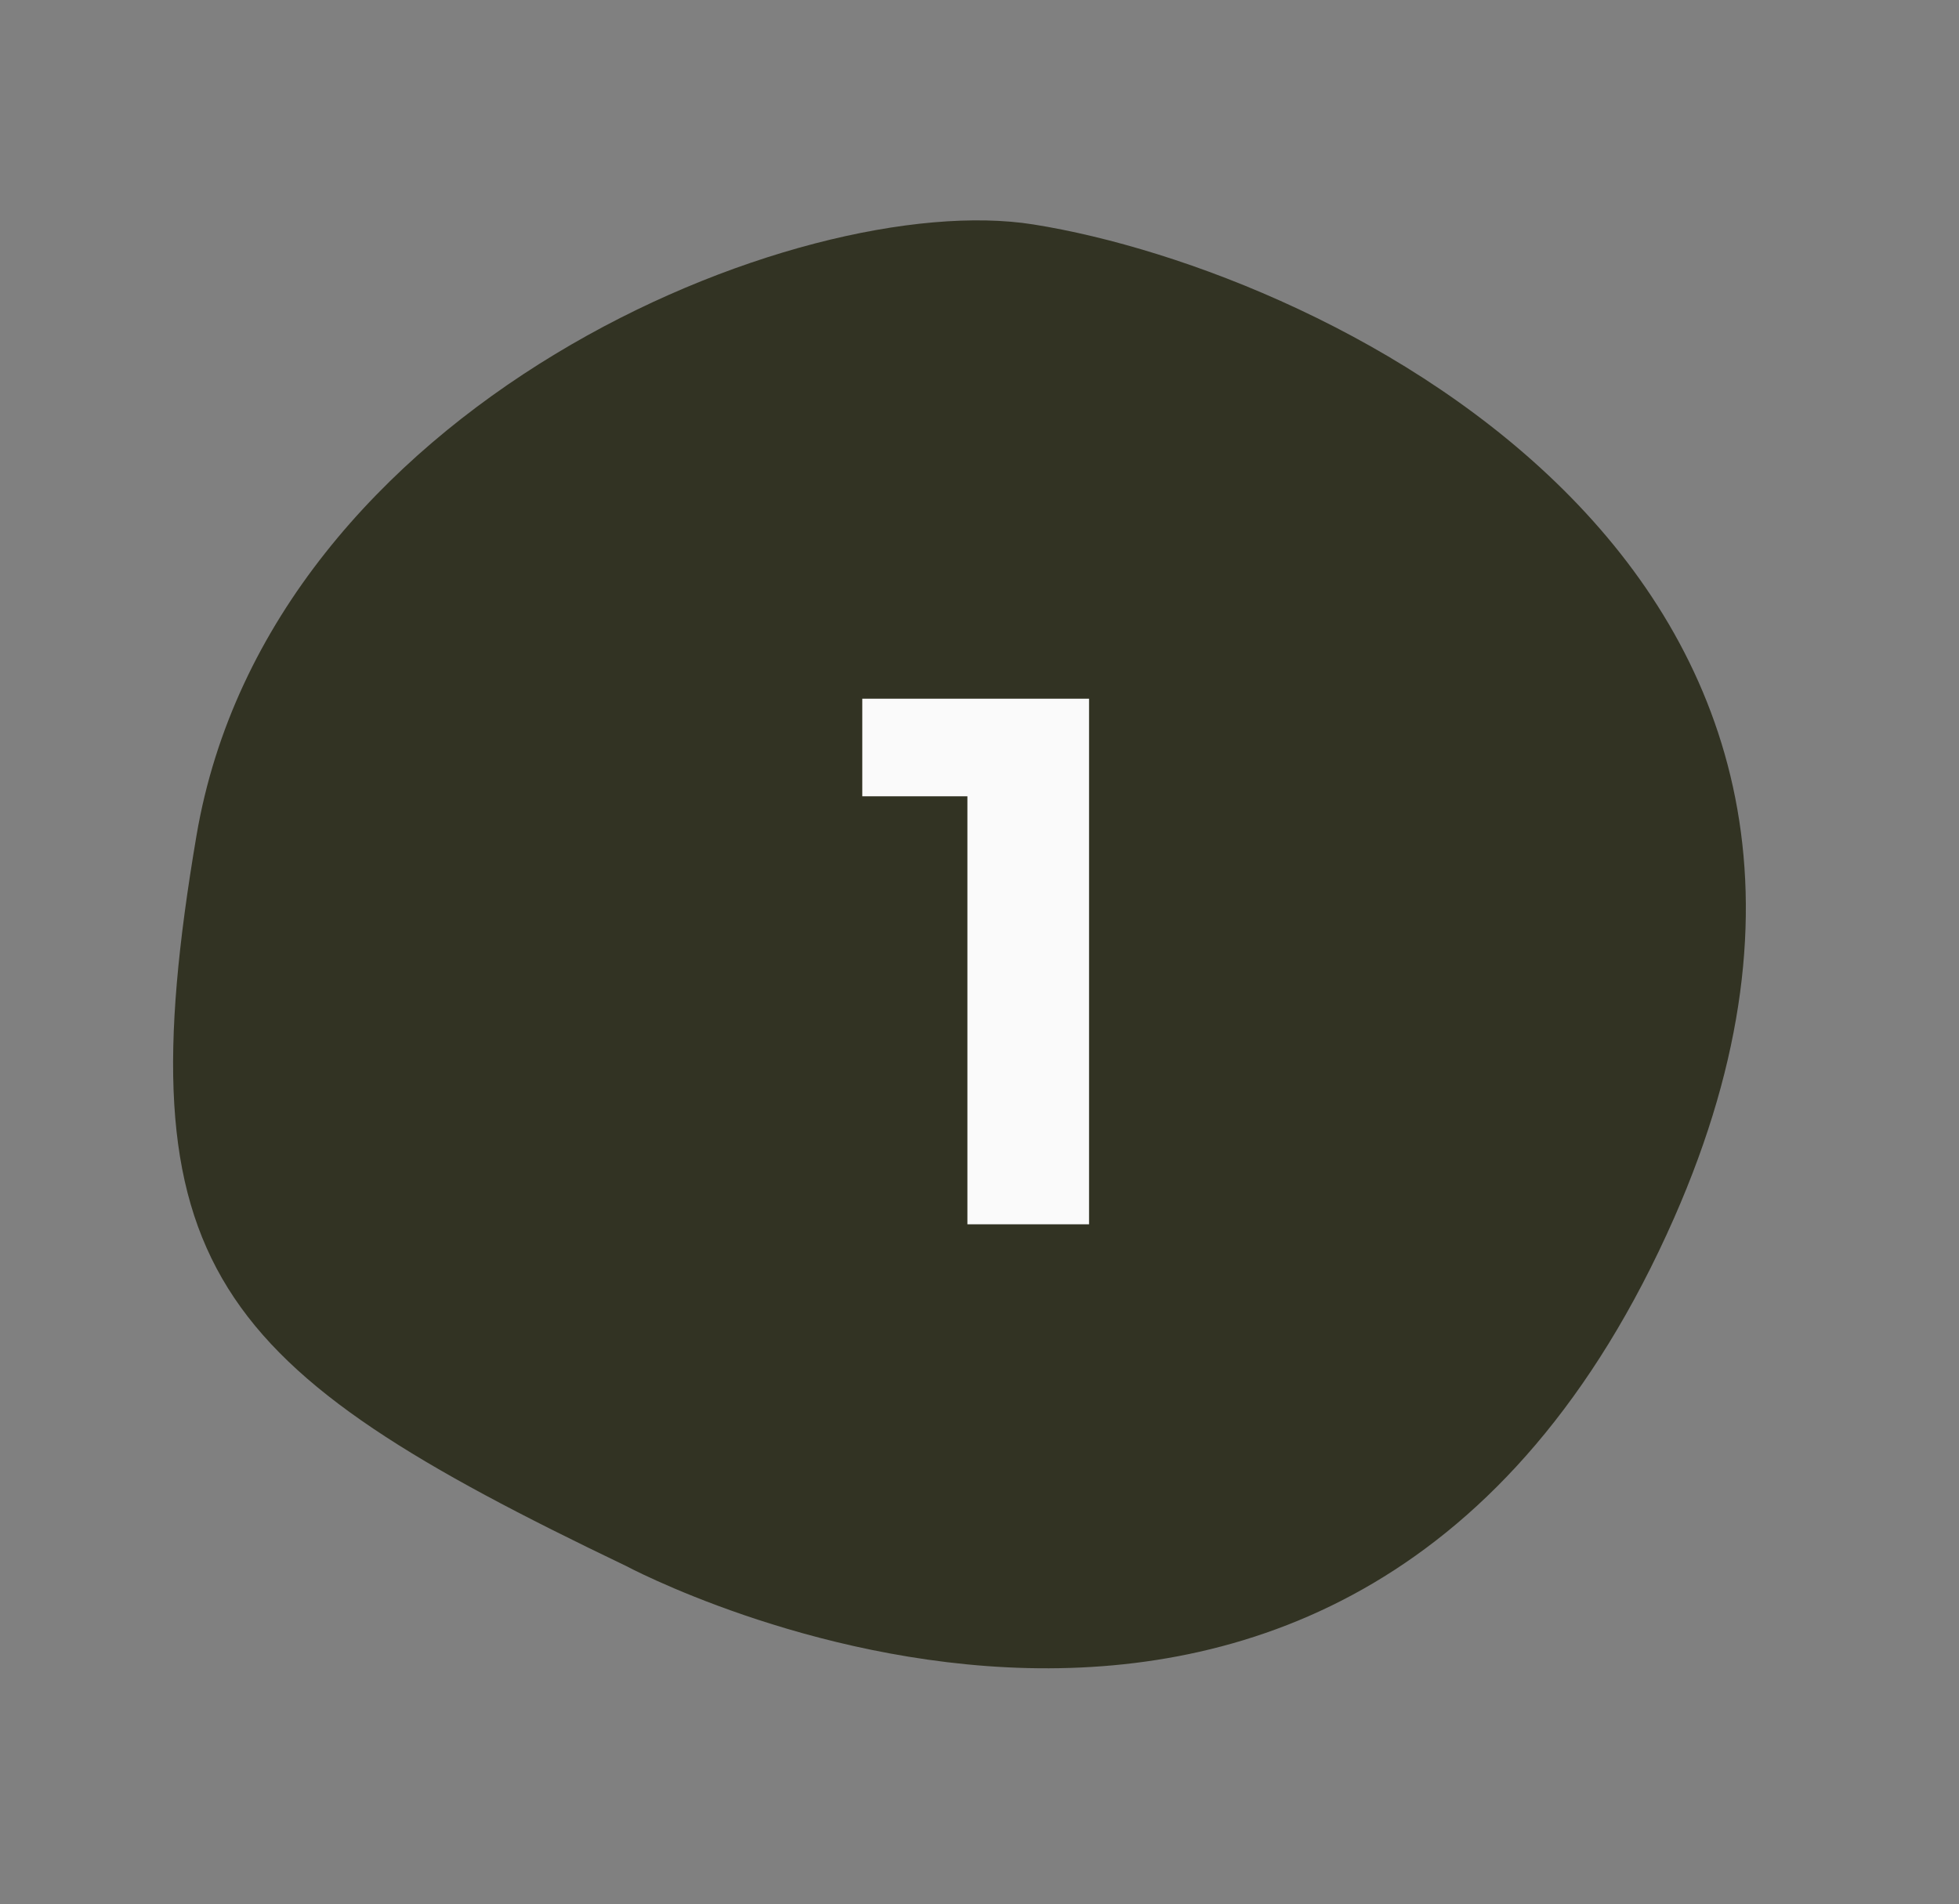
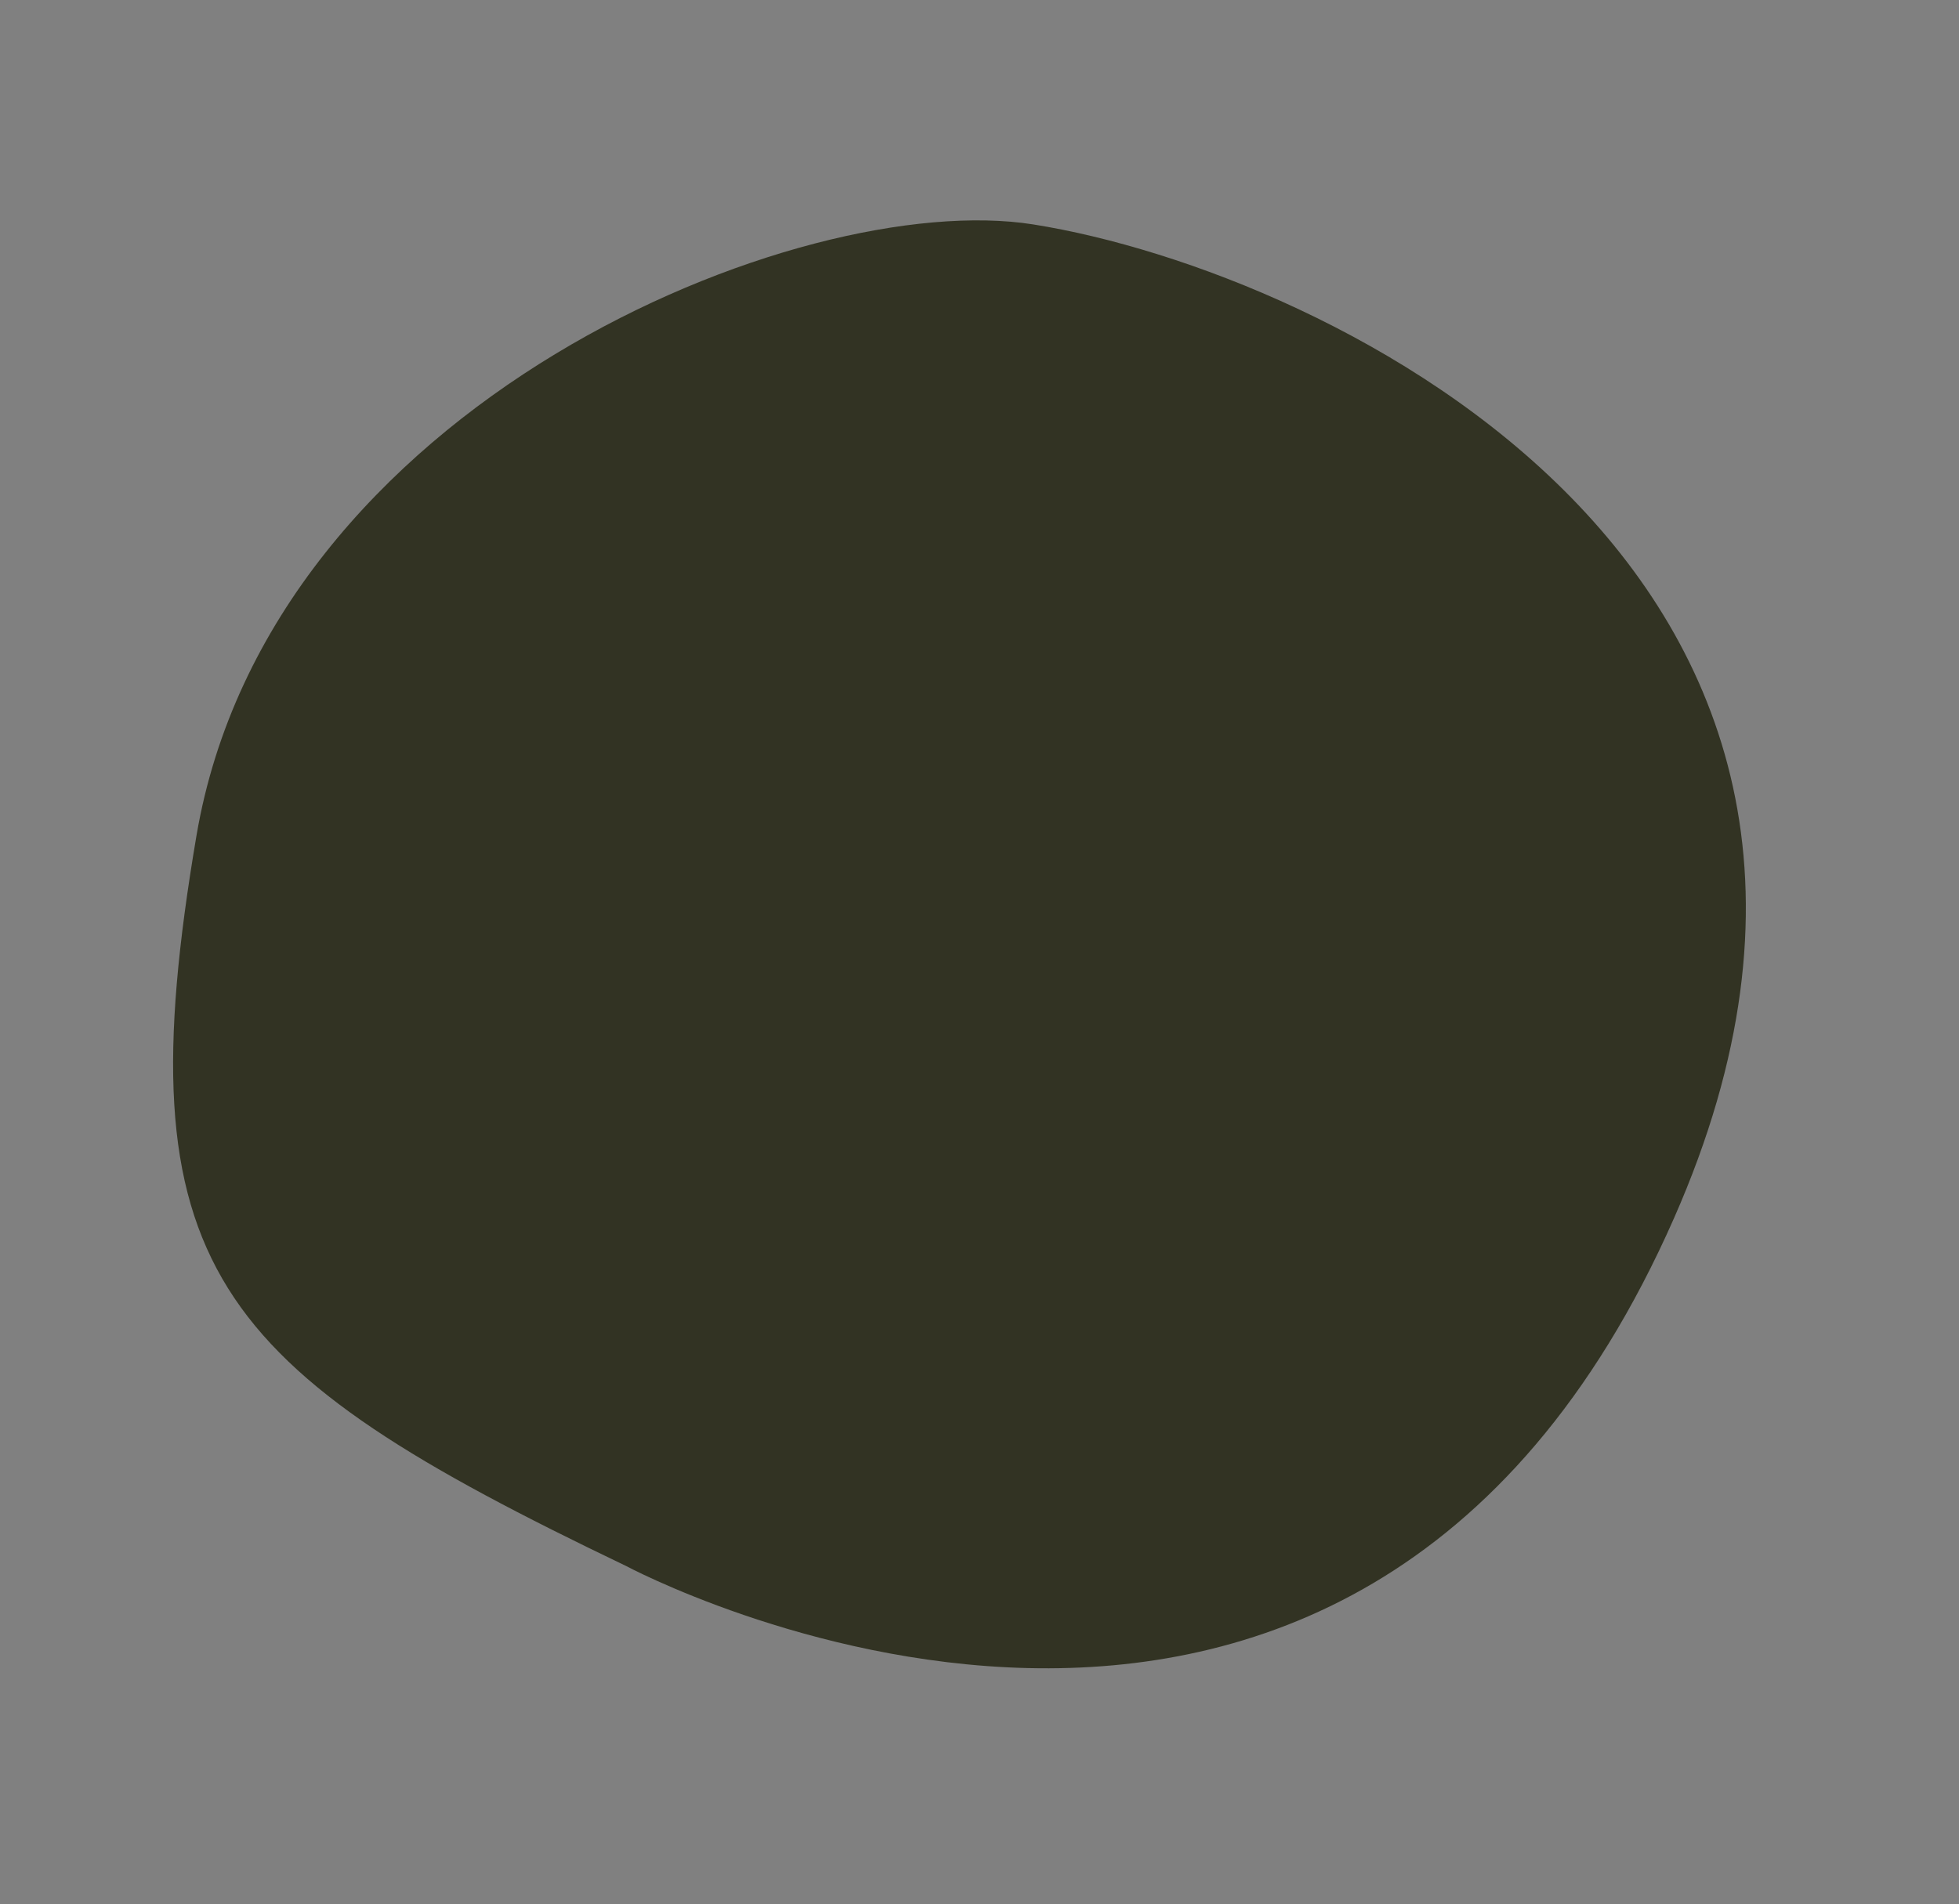
<svg xmlns="http://www.w3.org/2000/svg" width="104.352" height="101.441" viewBox="0 0 104.352 101.441">
  <rect x="0" y="0" width="104.352" height="101.441" fill="#808080" stroke="none" />
  <g id="Group_474" data-name="Group 474" transform="translate(-6540.687 -3262.66)">
    <path id="Path_109" data-name="Path 109" d="M1888.318,363.839s-43.574-4-44.153,38.853c-.506,37.426,36.552,39.226,52.073,35.364,12.189-3.033,33.686-24.668,28.29-47.374s-11.775-25.733-36.21-26.844" transform="matrix(-0.921, -0.391, 0.391, -0.921, 8170.885, 4419.495)" fill="#323323" />
-     <path id="Path_695" data-name="Path 695" d="M.28-28v5.2h5.6V0h6.48V-28Z" transform="translate(6586.339 3327.881)" fill="#fafafa" />
  </g>
</svg>